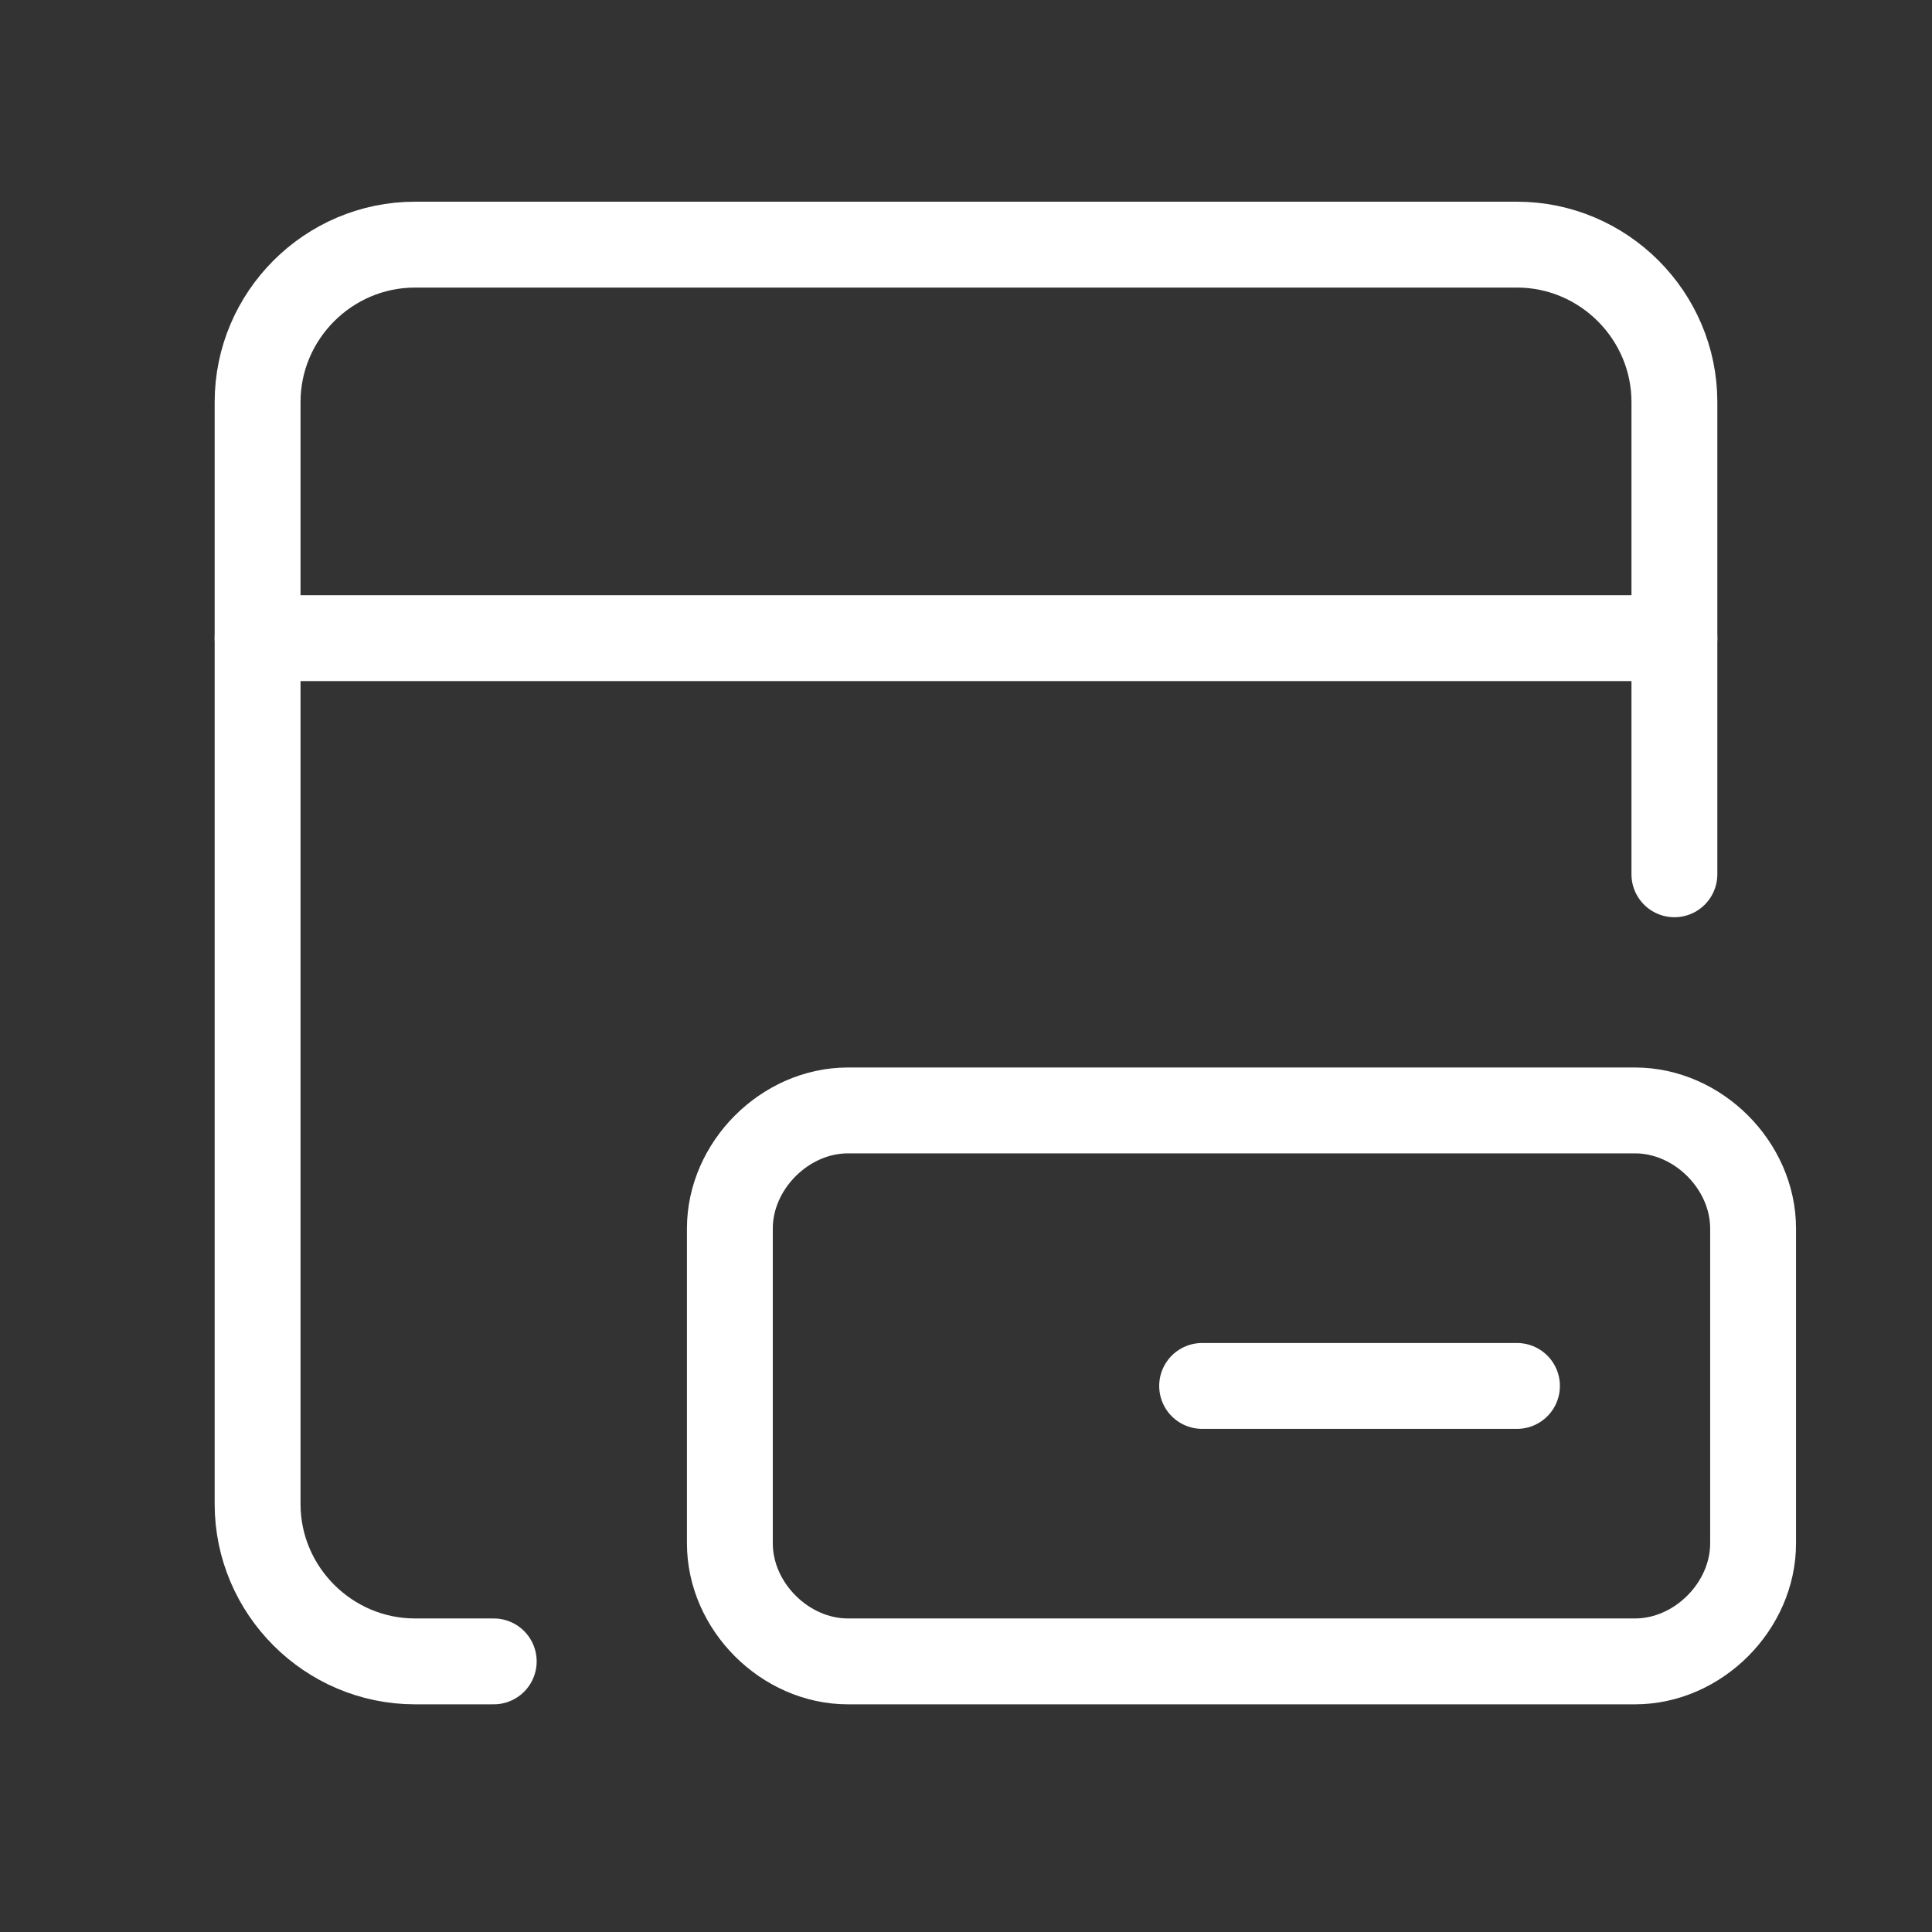
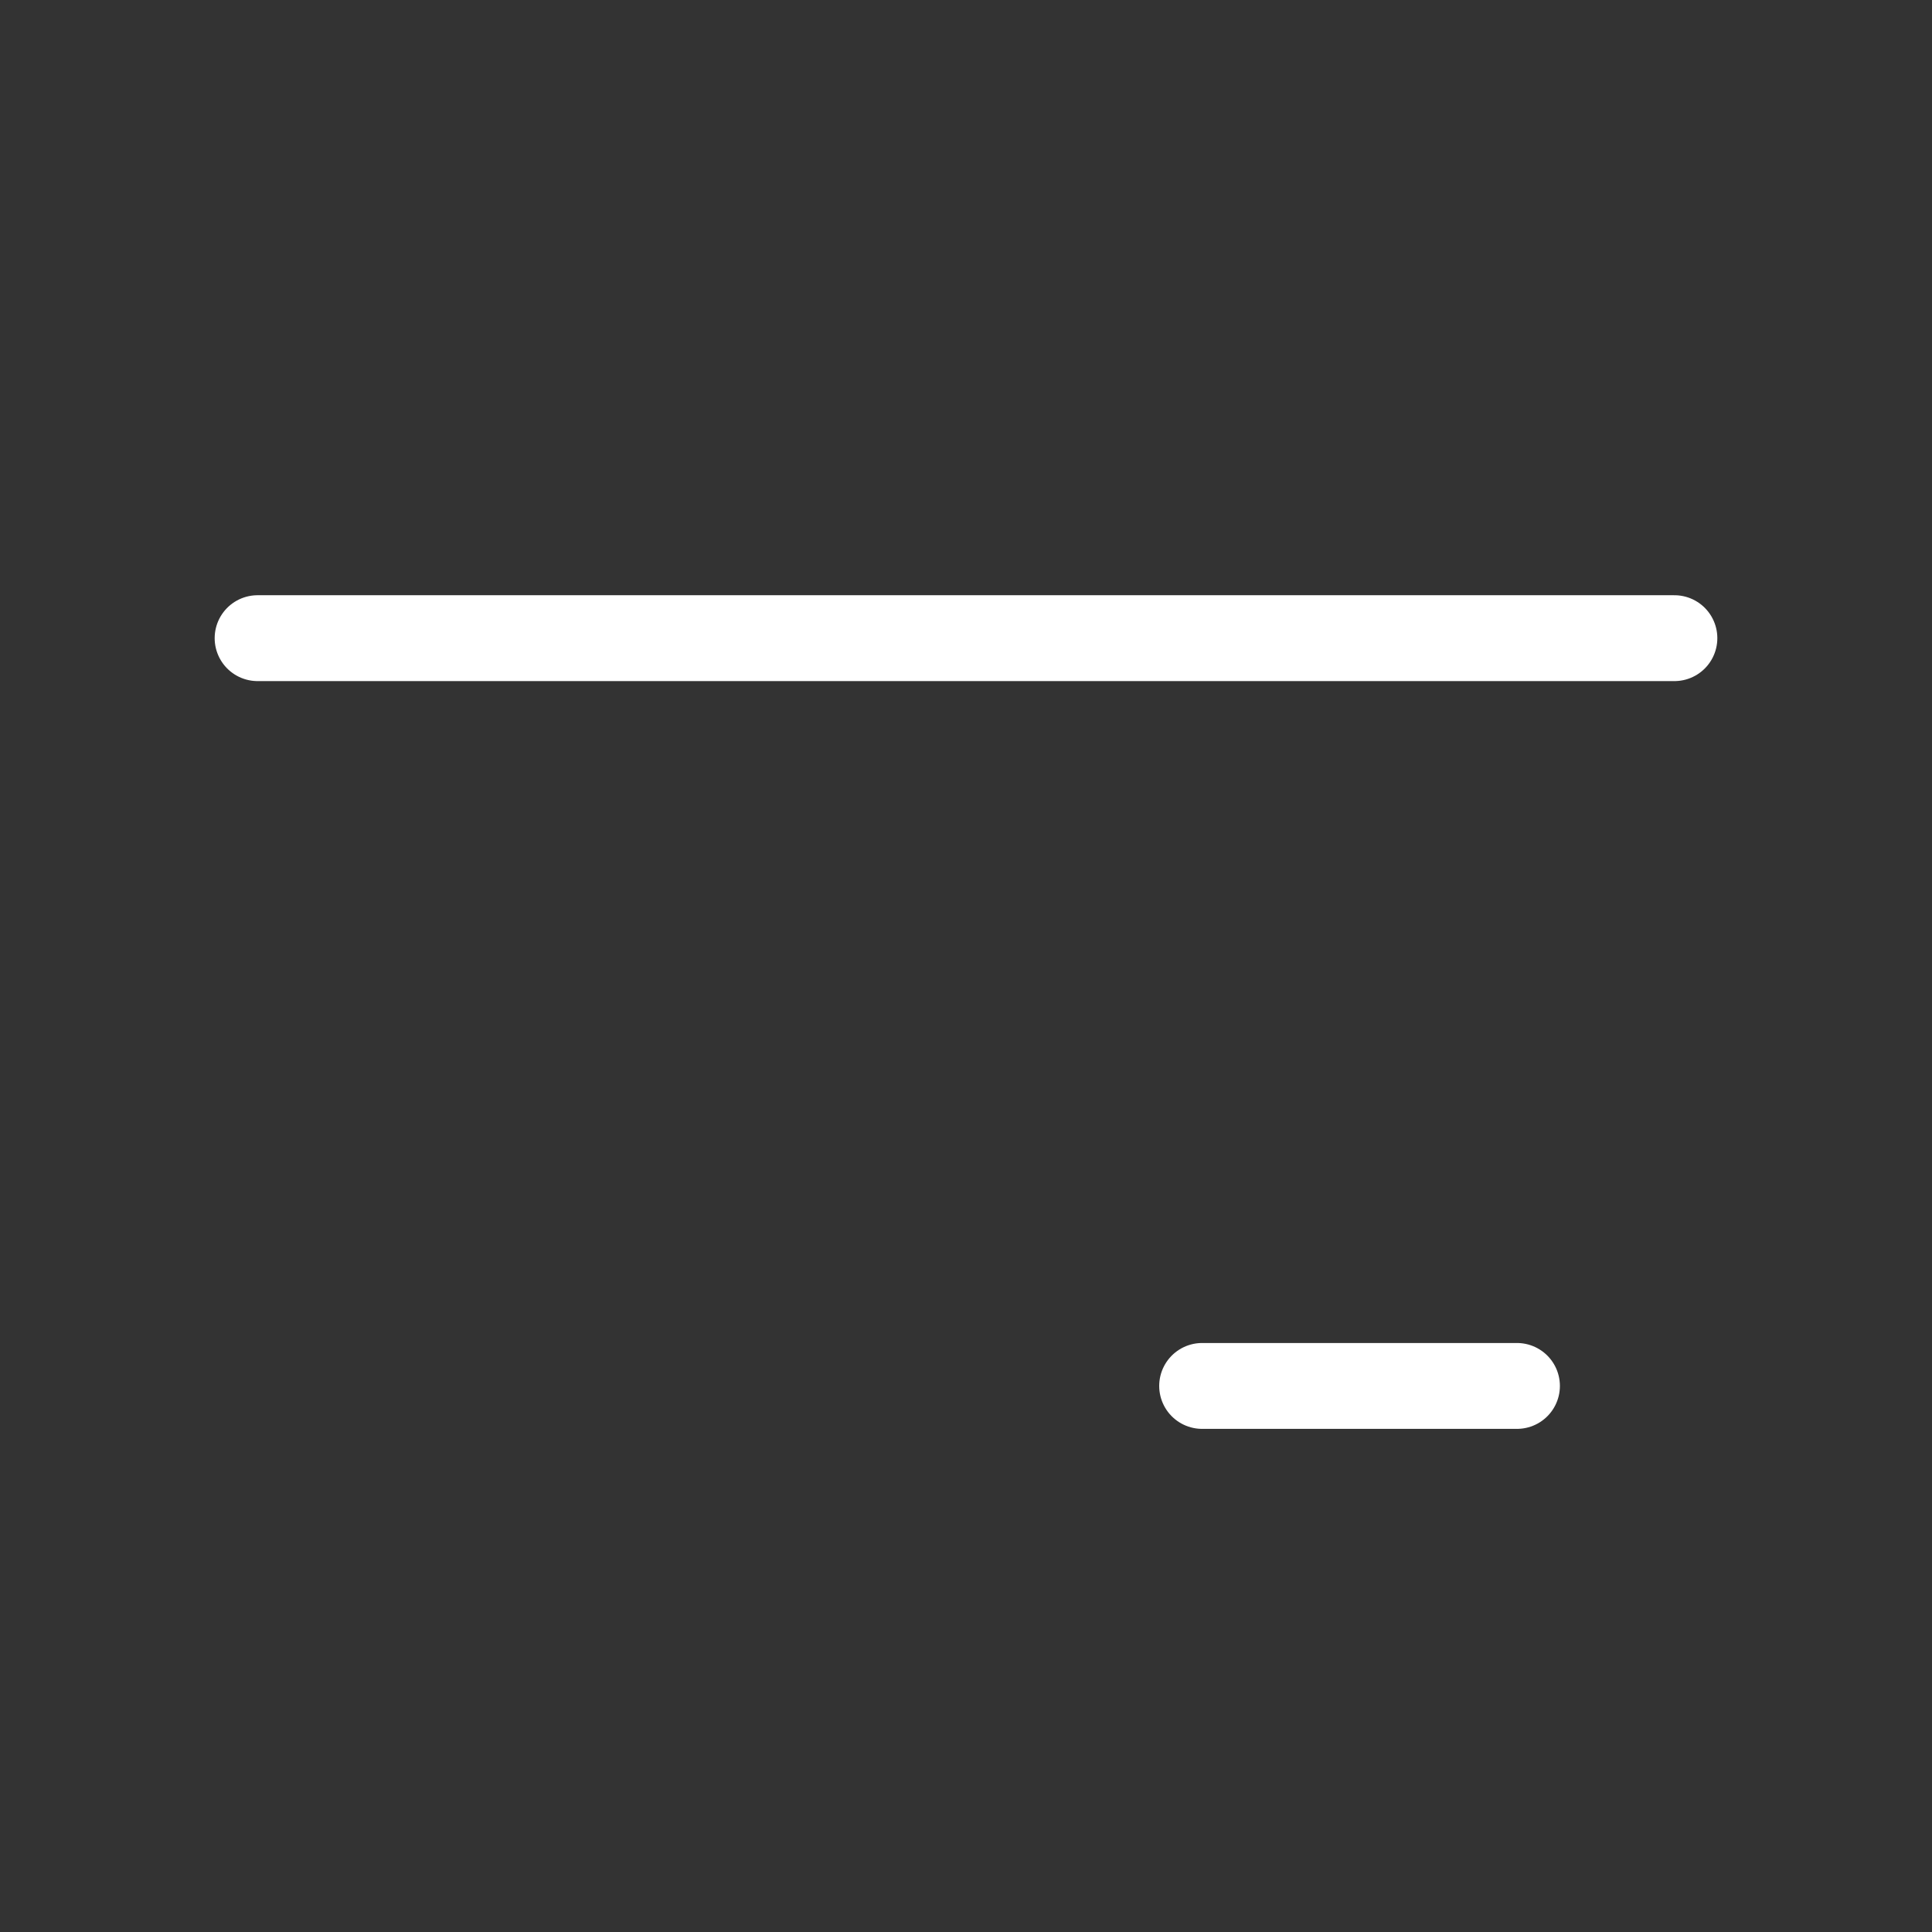
<svg xmlns="http://www.w3.org/2000/svg" width="45" height="45" viewBox="0 0 45 45" fill="none">
  <rect x="0" y="0" width="45" height="45" fill="#333333" stroke="none" />
  <g clip-path="url(#clip0_2198_5504)">
    <path d="M28 32.281H35.333" stroke="white" stroke-width="2" stroke-linecap="round" stroke-linejoin="round" />
-     <path d="M11.5 38.697H9.667C7.65 38.697 6 37.047 6 35.031V9.364C6 7.348 7.65 5.698 9.667 5.698H35.333C37.35 5.698 39 7.348 39 9.364V20.364" stroke="white" stroke-width="2" stroke-linecap="round" stroke-linejoin="round" />
    <path d="M39 14.864H6" stroke="white" stroke-width="2" stroke-linecap="round" stroke-linejoin="round" />
-     <path d="M38.083 38.697H19.75C18.283 38.697 17 37.414 17 35.947V28.614C17 27.148 18.283 25.864 19.75 25.864H38.083C39.55 25.864 40.833 27.148 40.833 28.614V35.947C40.833 37.414 39.55 38.697 38.083 38.697Z" stroke="white" stroke-width="2" stroke-linecap="round" stroke-linejoin="round" />
  </g>
  <defs>
    <clipPath id="clip0_2198_5504">
      <rect width="44" height="44" fill="white" transform="translate(0.5 0.198)" />
    </clipPath>
  </defs>
</svg>